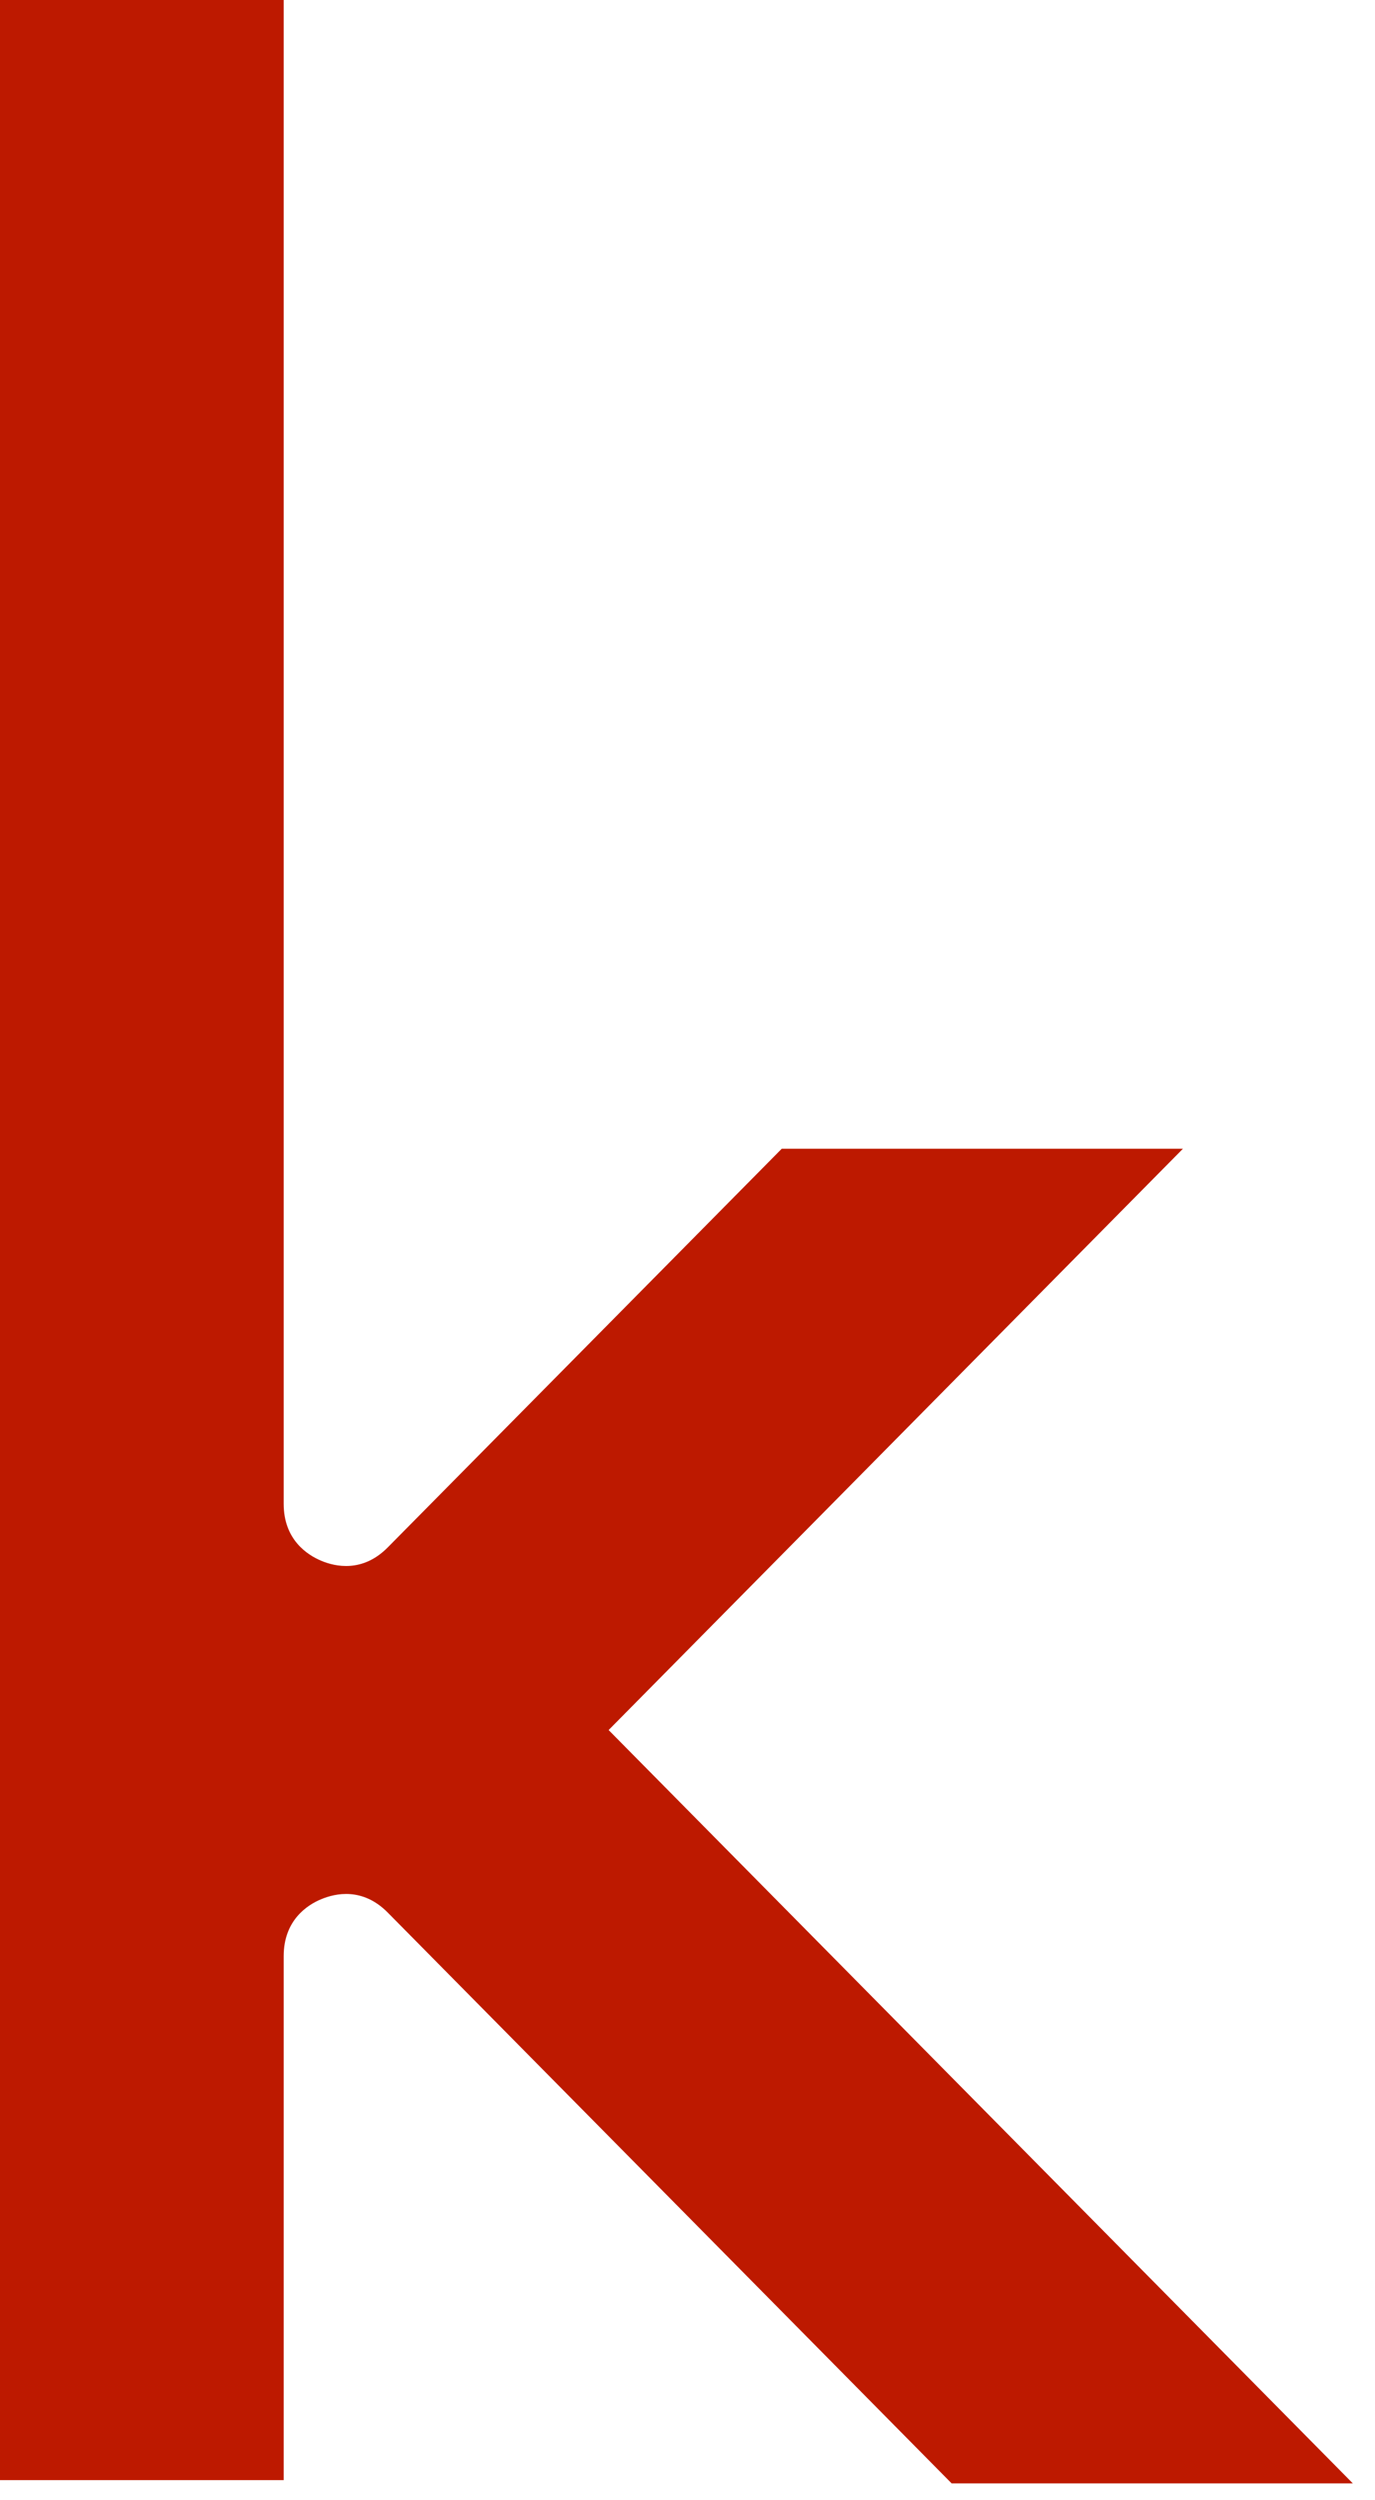
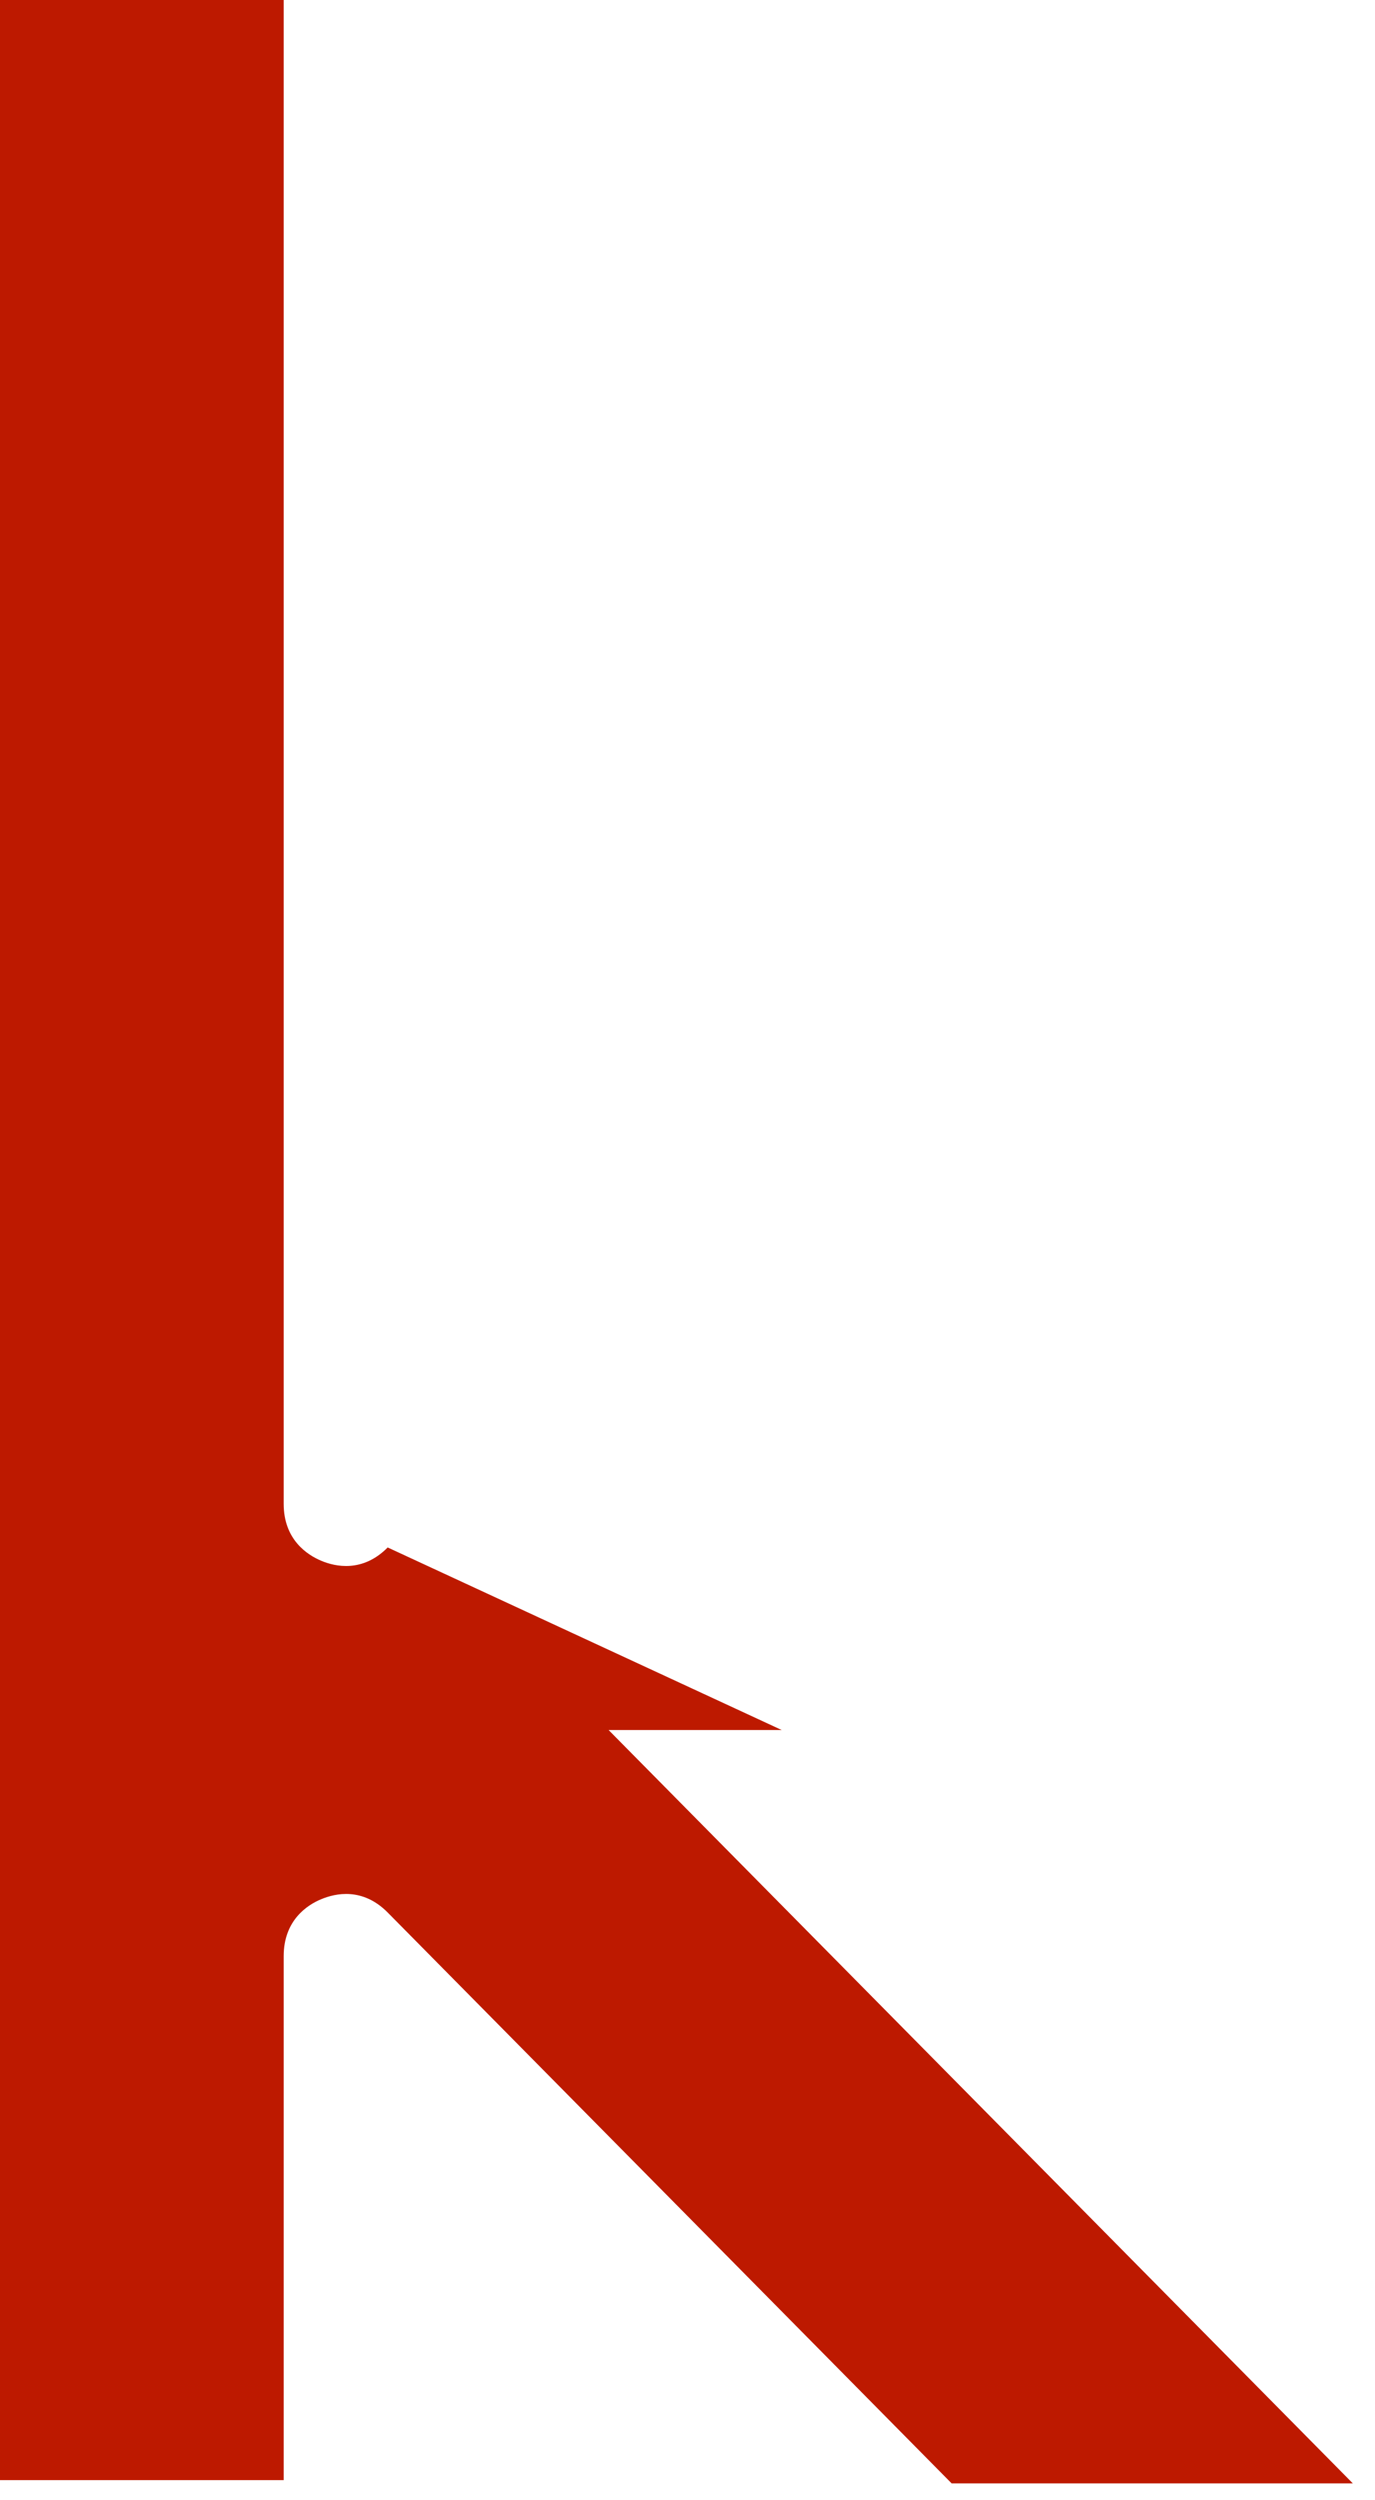
<svg xmlns="http://www.w3.org/2000/svg" fill="none" height="100%" overflow="visible" preserveAspectRatio="none" style="display: block;" viewBox="0 0 22 40" width="100%">
-   <path d="M9.738 27.678L18.927 18.378H12.508L6.203 24.757C5.802 25.162 5.365 25.065 5.14 24.97C4.916 24.876 4.539 24.632 4.539 24.059V0H0V39.678H4.539V31.295C4.539 30.722 4.916 30.476 5.14 30.384C5.367 30.289 5.802 30.192 6.203 30.597L15.226 39.73H21.645L9.738 27.678Z" fill="#BD1900" id="Vector" />
+   <path d="M9.738 27.678H12.508L6.203 24.757C5.802 25.162 5.365 25.065 5.14 24.97C4.916 24.876 4.539 24.632 4.539 24.059V0H0V39.678H4.539V31.295C4.539 30.722 4.916 30.476 5.14 30.384C5.367 30.289 5.802 30.192 6.203 30.597L15.226 39.73H21.645L9.738 27.678Z" fill="#BD1900" id="Vector" />
</svg>